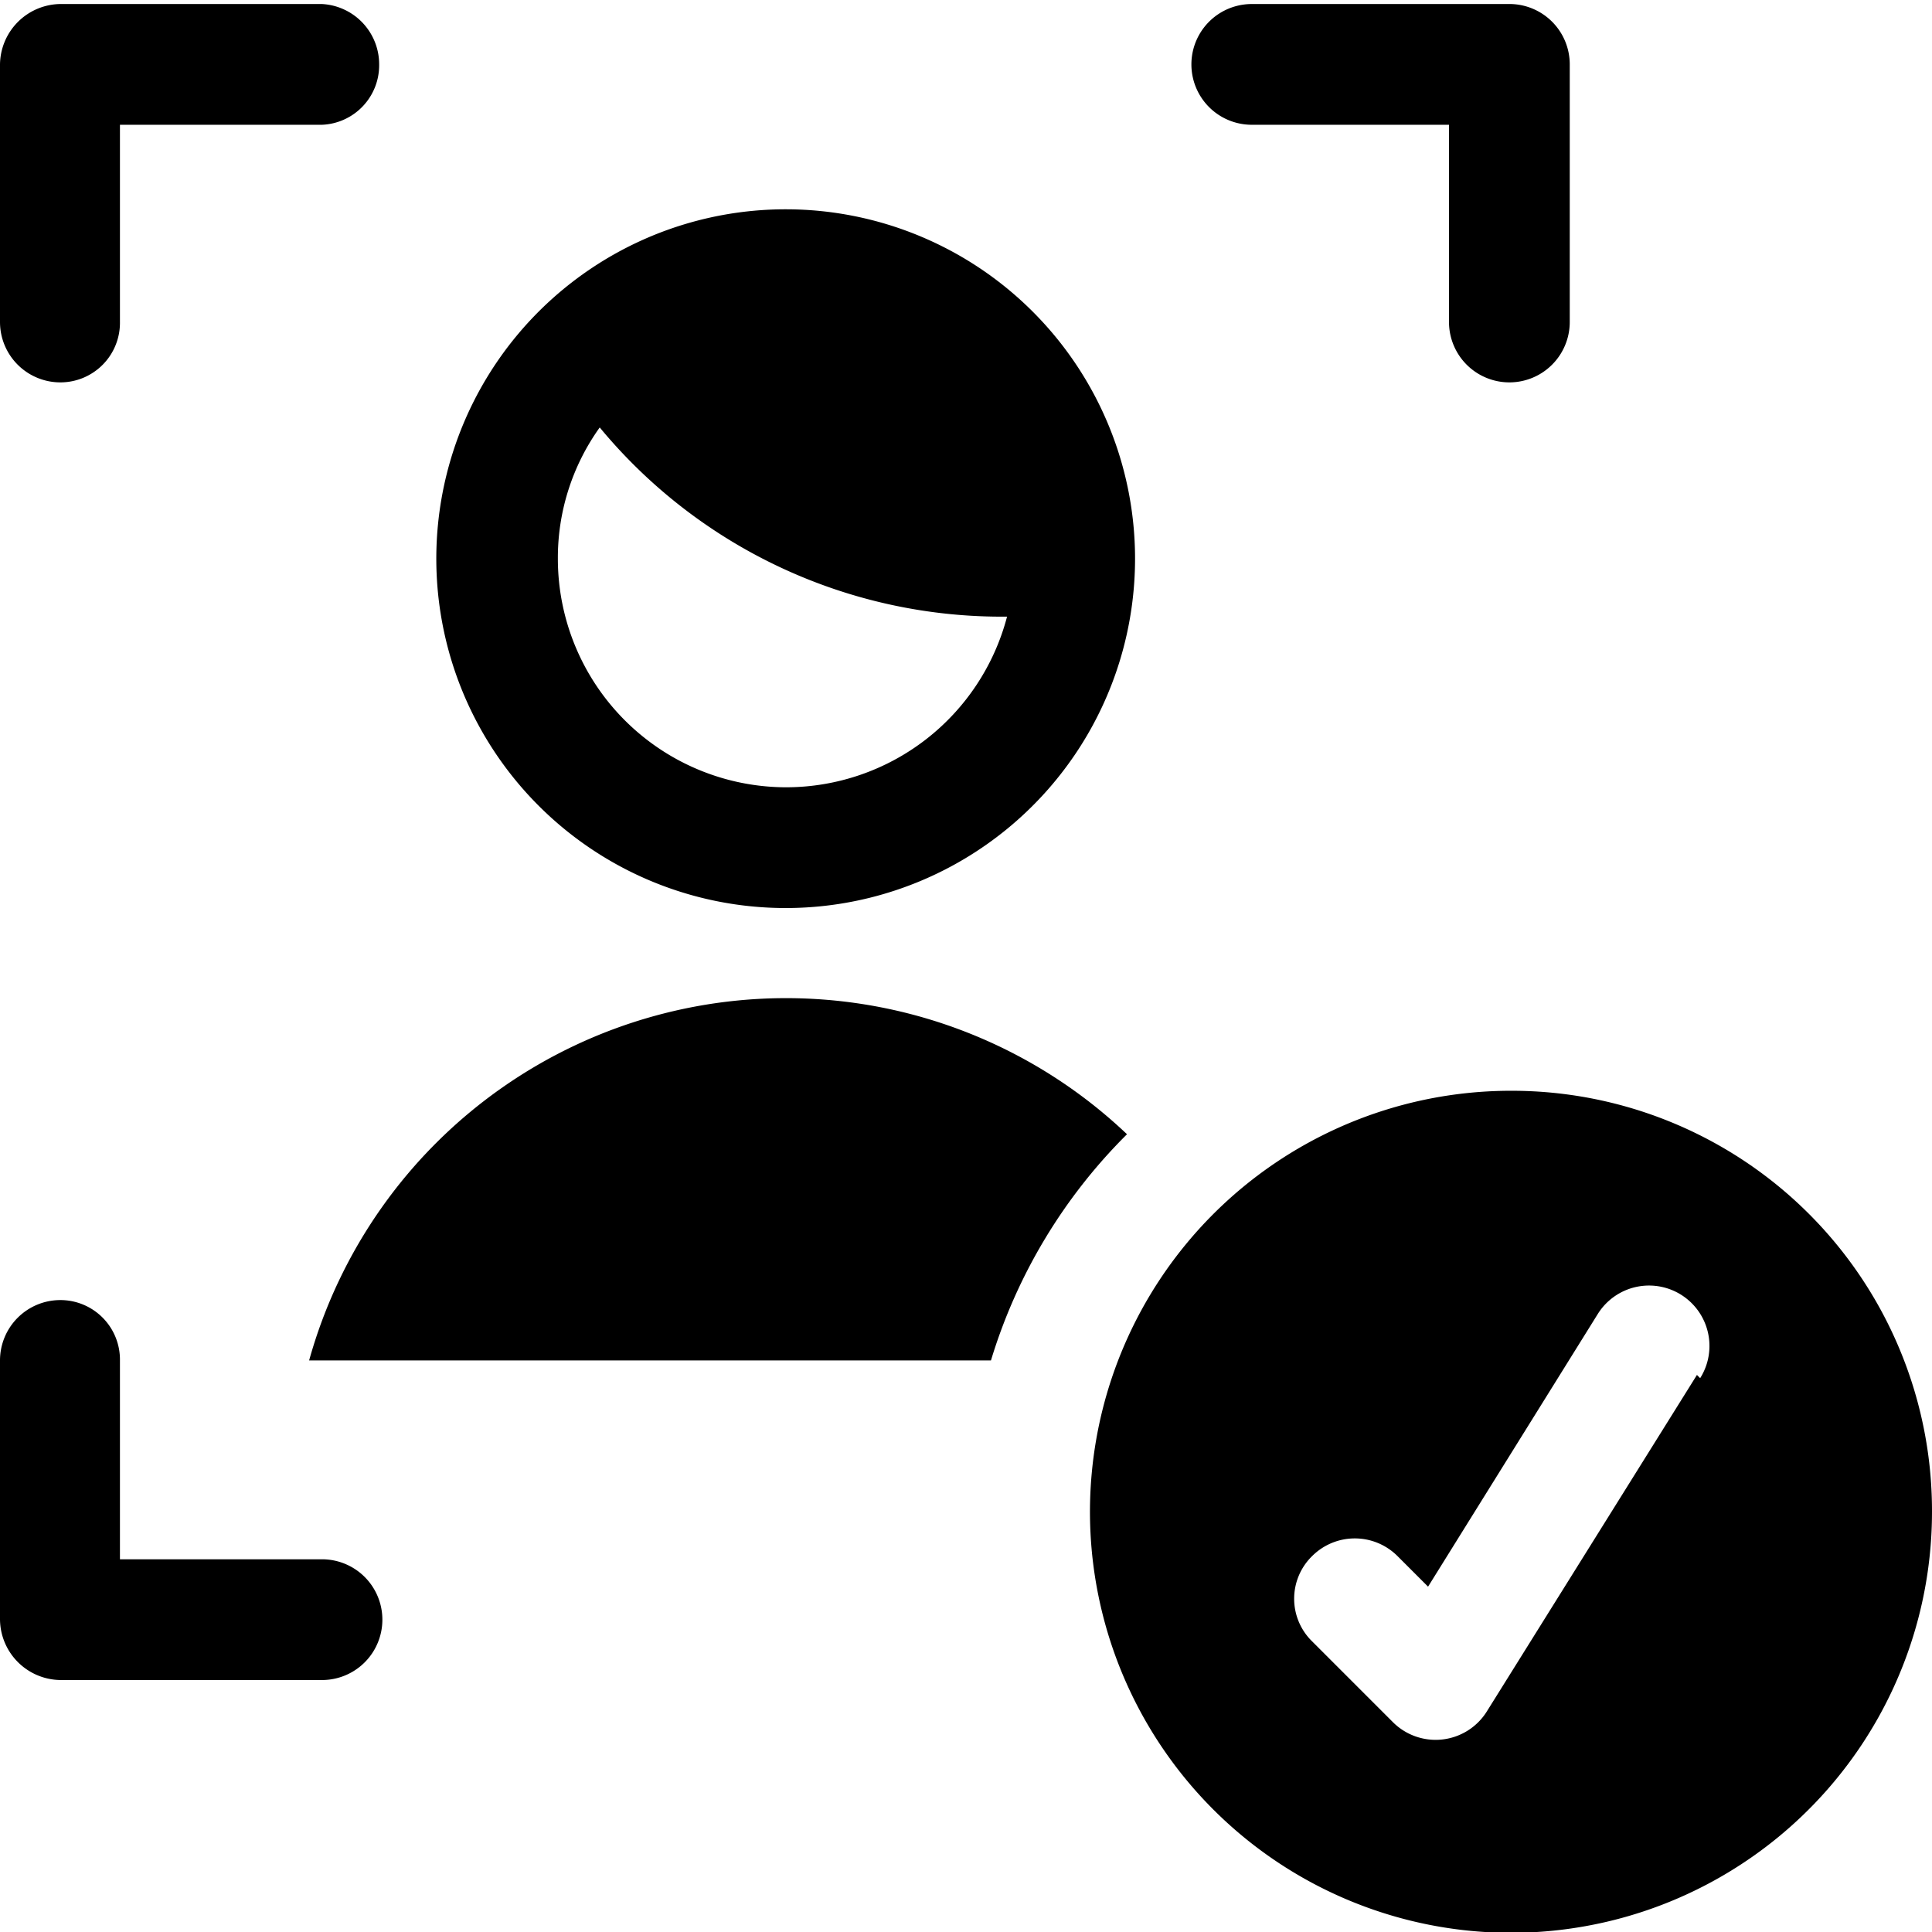
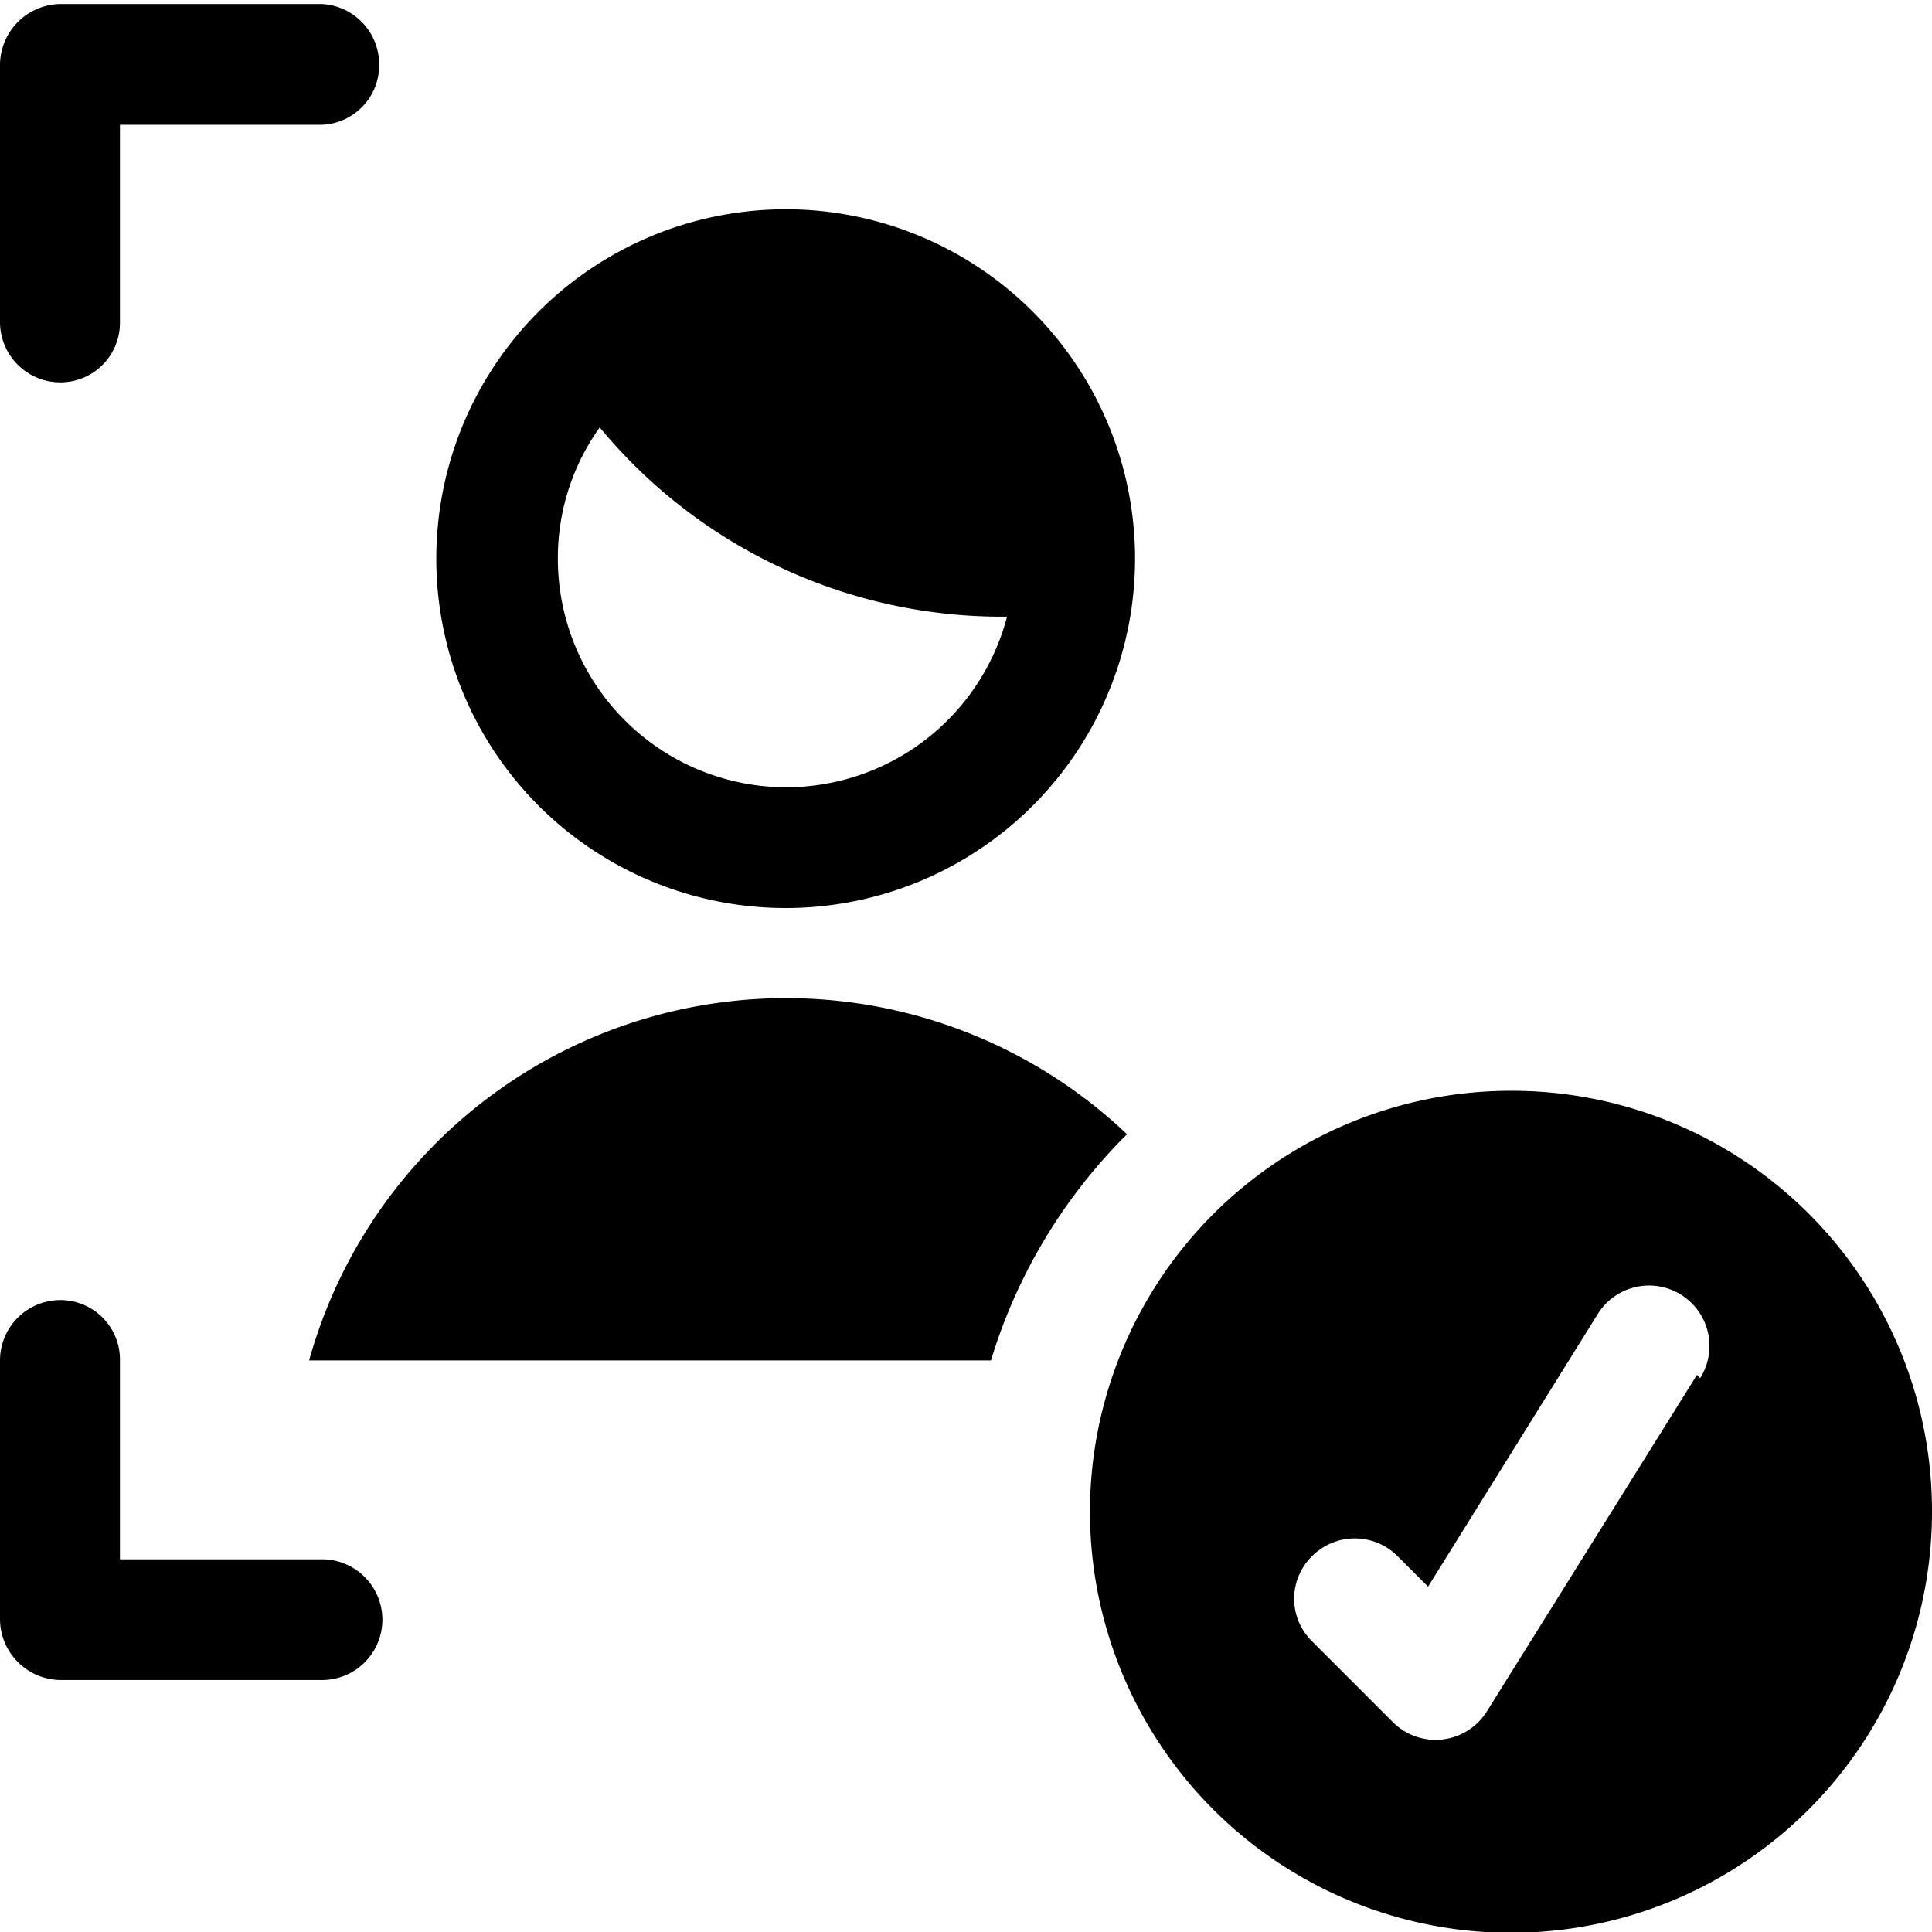
<svg xmlns="http://www.w3.org/2000/svg" viewBox="0 0 24 24">
  <g>
-     <path d="M9.77 2.6a4.34 4.34 0 1 0 4.33 4.34A4.34 4.34 0 0 0 9.77 2.6Zm0 7.18a2.84 2.84 0 0 1 -2.84 -2.84 2.78 2.78 0 0 1 0.52 -1.63 6.48 6.48 0 0 0 5.06 2.35 2.84 2.84 0 0 1 -2.74 2.12Z" fill="#000000" stroke-width="1" />
+     <path d="M9.77 2.6a4.34 4.34 0 1 0 4.33 4.34A4.34 4.34 0 0 0 9.77 2.6m0 7.18a2.84 2.84 0 0 1 -2.84 -2.84 2.78 2.78 0 0 1 0.52 -1.63 6.48 6.48 0 0 0 5.06 2.35 2.84 2.84 0 0 1 -2.74 2.12Z" fill="#000000" stroke-width="1" />
    <g>
      <path d="M4 0.05H0.74A0.76 0.76 0 0 0 0 0.8V4a0.75 0.75 0 0 0 0.75 0.75 0.74 0.74 0 0 0 0.74 -0.75V1.55H4A0.74 0.74 0 0 0 4.71 0.8 0.75 0.75 0 0 0 4 0.05Z" fill="#000000" stroke-width="1" />
-       <path d="M18.77 0.05h-3.22a0.75 0.75 0 0 0 0 1.5H18V4a0.75 0.75 0 0 0 1.5 0V0.8a0.75 0.75 0 0 0 -0.73 -0.75Z" fill="#000000" stroke-width="1" />
      <path d="M4 19.37H1.49V16.9a0.74 0.74 0 0 0 -0.75 -0.75 0.75 0.75 0 0 0 -0.74 0.75v3.22a0.76 0.76 0 0 0 0.75 0.75H4a0.75 0.75 0 1 0 0 -1.5Z" fill="#000000" stroke-width="1" />
    </g>
    <path d="M14 14.09A6.15 6.15 0 0 0 3.84 16.9h8.47A6.7 6.7 0 0 1 14 14.09Z" fill="#000000" stroke-width="1" />
    <path d="M18.77 13.55A5.23 5.23 0 1 0 24 18.77a5.22 5.22 0 0 0 -5.23 -5.22Zm2.31 3.53 -2.61 4.18a0.75 0.75 0 0 1 -1.17 0.13l-1 -1a0.74 0.74 0 0 1 0 -1.06 0.75 0.75 0 0 1 1.06 0l0.38 0.38 2.11 -3.39a0.75 0.75 0 0 1 1.27 0.8Z" fill="#000000" stroke-width="1" />
  </g>
</svg>